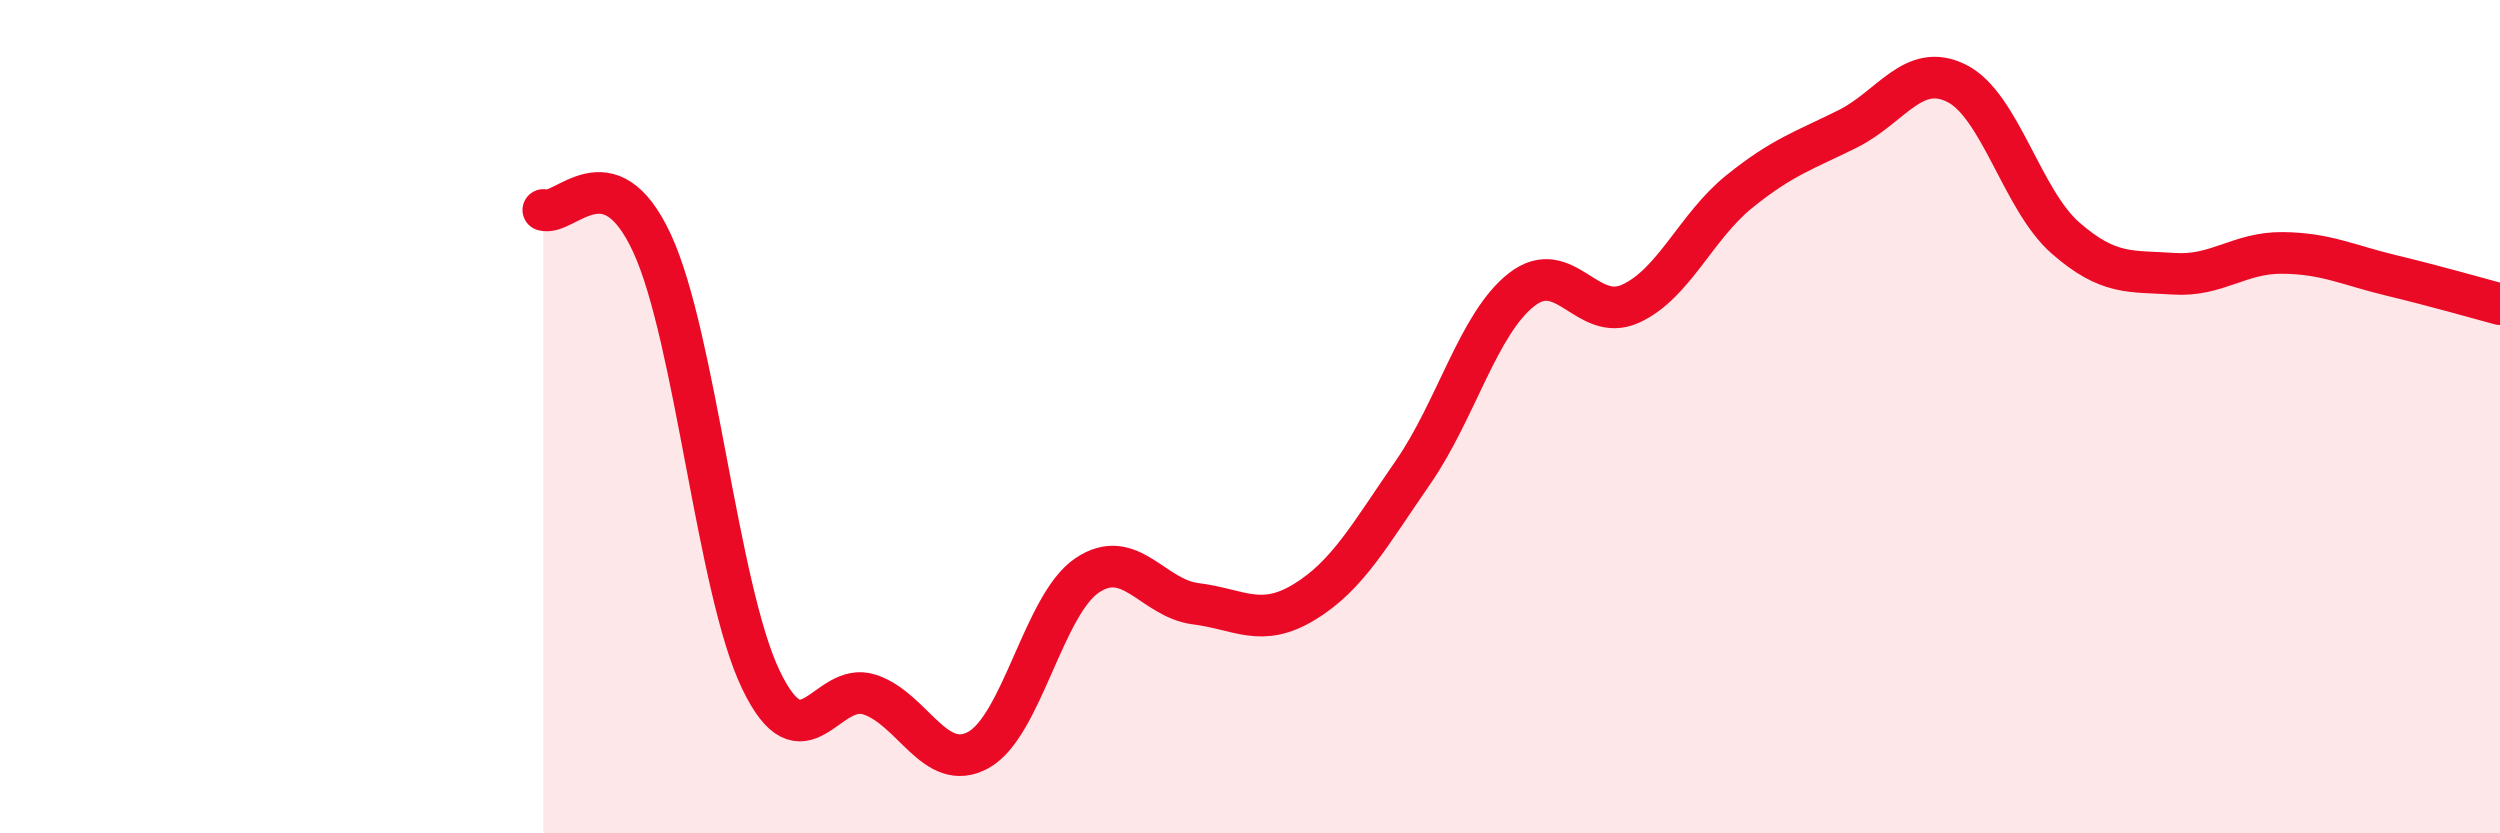
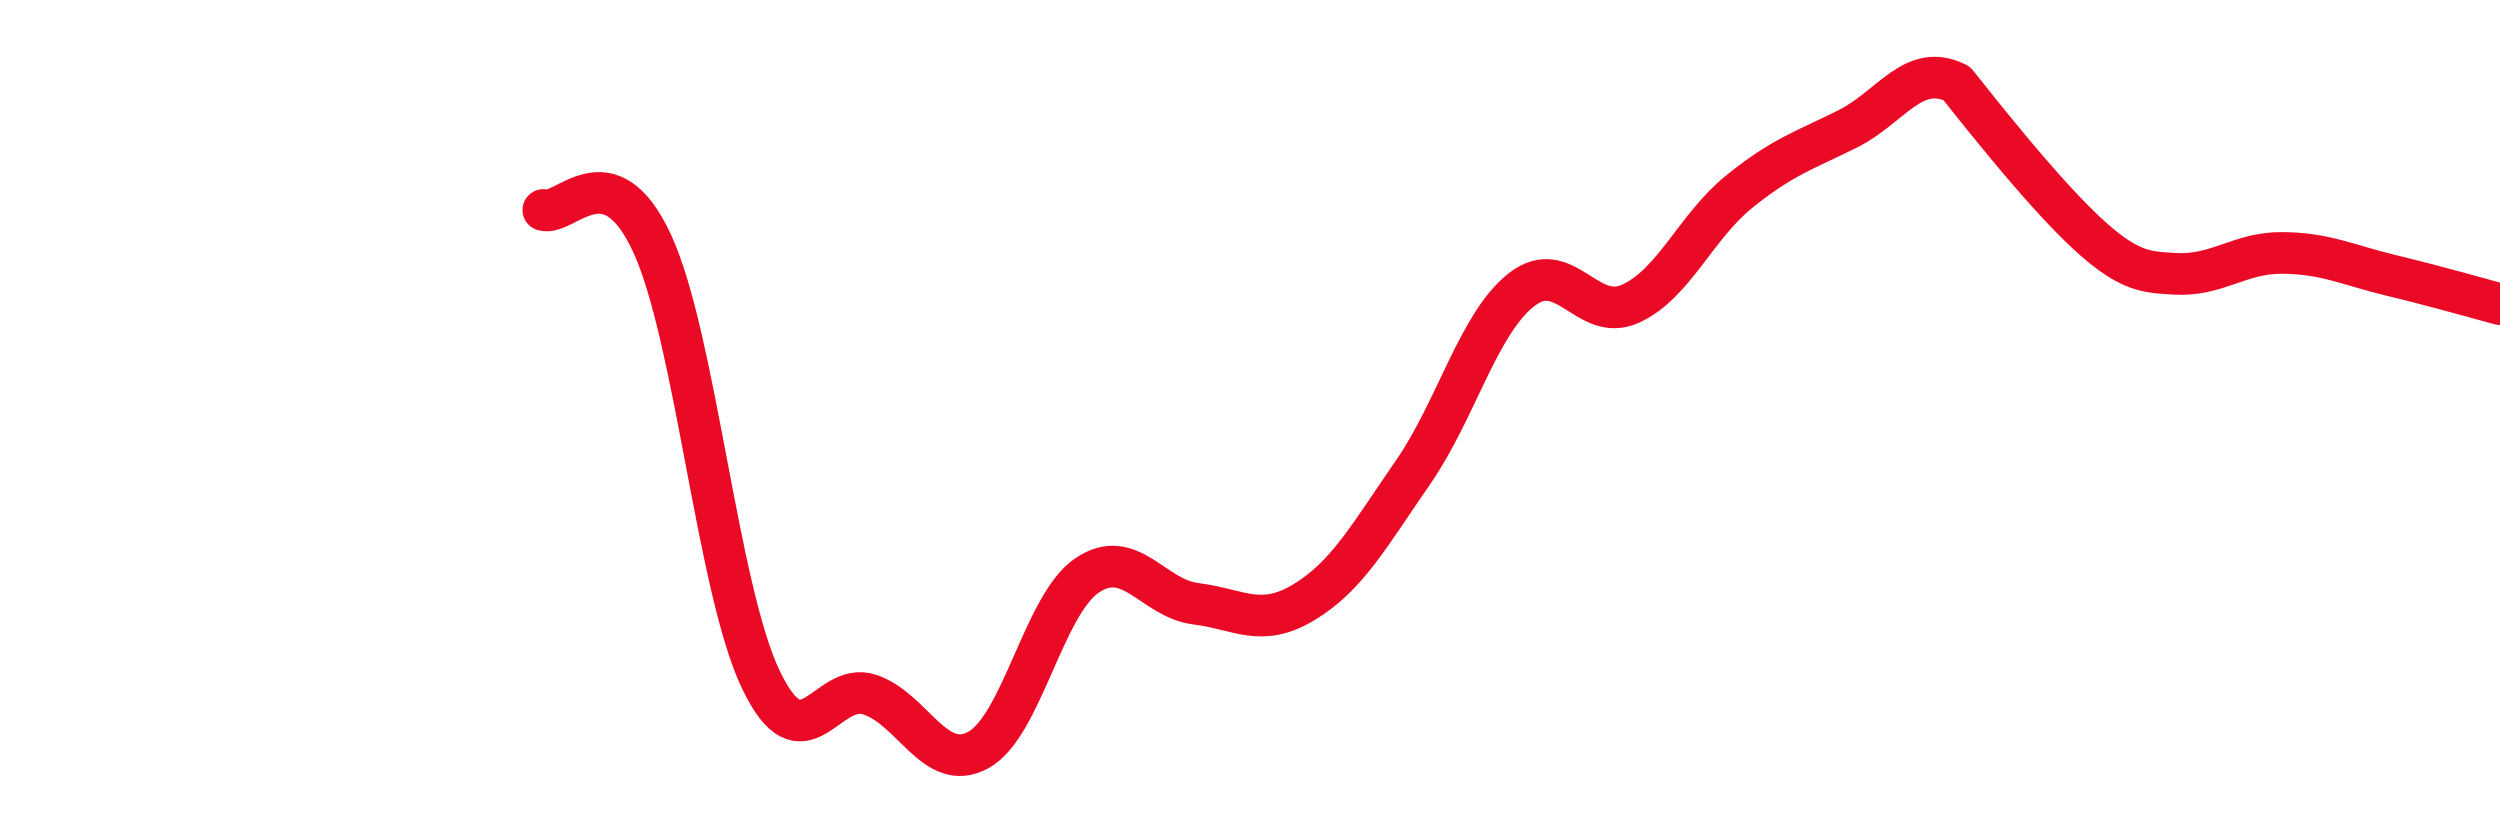
<svg xmlns="http://www.w3.org/2000/svg" width="60" height="20" viewBox="0 0 60 20">
-   <path d="M 13.04,5.04 C 13.56,5.2 14.61,3.59 15.65,5.84 C 16.69,8.09 17.22,14.14 18.26,16.31 C 19.3,18.48 19.83,16.33 20.87,16.67 C 21.91,17.01 22.44,18.57 23.48,18 C 24.52,17.43 25.05,14.51 26.09,13.81 C 27.13,13.11 27.66,14.36 28.7,14.49 C 29.74,14.62 30.26,15.08 31.3,14.45 C 32.34,13.82 32.87,12.84 33.91,11.34 C 34.95,9.84 35.48,7.76 36.52,6.95 C 37.56,6.14 38.09,7.76 39.13,7.29 C 40.17,6.82 40.7,5.44 41.74,4.6 C 42.78,3.76 43.31,3.61 44.35,3.09 C 45.39,2.57 45.92,1.48 46.96,2 C 48,2.52 48.53,4.8 49.57,5.71 C 50.61,6.62 51.13,6.5 52.17,6.57 C 53.21,6.64 53.74,6.06 54.78,6.07 C 55.82,6.08 56.35,6.36 57.39,6.61 C 58.43,6.86 59.48,7.16 60,7.3L60 20L13.04 20Z" fill="#EB0A25" opacity="0.1" stroke-linecap="round" stroke-linejoin="round" />
-   <path d="M 13.04,5.04 C 13.56,5.2 14.61,3.59 15.65,5.84 C 16.69,8.09 17.22,14.14 18.26,16.31 C 19.3,18.48 19.83,16.33 20.87,16.67 C 21.91,17.01 22.44,18.57 23.48,18 C 24.52,17.43 25.05,14.51 26.09,13.81 C 27.13,13.11 27.66,14.36 28.7,14.49 C 29.74,14.62 30.26,15.08 31.3,14.45 C 32.34,13.82 32.87,12.84 33.91,11.34 C 34.95,9.84 35.48,7.76 36.52,6.95 C 37.56,6.14 38.09,7.76 39.13,7.29 C 40.17,6.82 40.7,5.44 41.74,4.6 C 42.78,3.76 43.31,3.61 44.35,3.09 C 45.39,2.57 45.92,1.48 46.96,2 C 48,2.52 48.53,4.8 49.57,5.71 C 50.61,6.62 51.13,6.5 52.17,6.57 C 53.21,6.64 53.74,6.06 54.78,6.07 C 55.82,6.08 56.35,6.36 57.39,6.61 C 58.43,6.86 59.48,7.16 60,7.3" stroke="#EB0A25" stroke-width="1" fill="none" stroke-linecap="round" stroke-linejoin="round" />
+   <path d="M 13.04,5.04 C 13.56,5.2 14.61,3.59 15.65,5.84 C 16.69,8.09 17.22,14.14 18.26,16.31 C 19.3,18.48 19.83,16.33 20.87,16.67 C 21.91,17.01 22.44,18.57 23.48,18 C 24.52,17.43 25.05,14.51 26.09,13.81 C 27.13,13.11 27.66,14.36 28.7,14.49 C 29.74,14.62 30.26,15.08 31.3,14.45 C 32.34,13.82 32.87,12.84 33.91,11.34 C 34.95,9.84 35.48,7.76 36.52,6.95 C 37.56,6.14 38.09,7.76 39.13,7.29 C 40.17,6.82 40.7,5.44 41.74,4.6 C 42.78,3.76 43.31,3.61 44.35,3.09 C 45.39,2.57 45.92,1.48 46.96,2 C 50.61,6.62 51.13,6.5 52.17,6.57 C 53.21,6.64 53.74,6.06 54.78,6.07 C 55.82,6.08 56.35,6.36 57.39,6.61 C 58.43,6.86 59.48,7.16 60,7.3" stroke="#EB0A25" stroke-width="1" fill="none" stroke-linecap="round" stroke-linejoin="round" />
</svg>